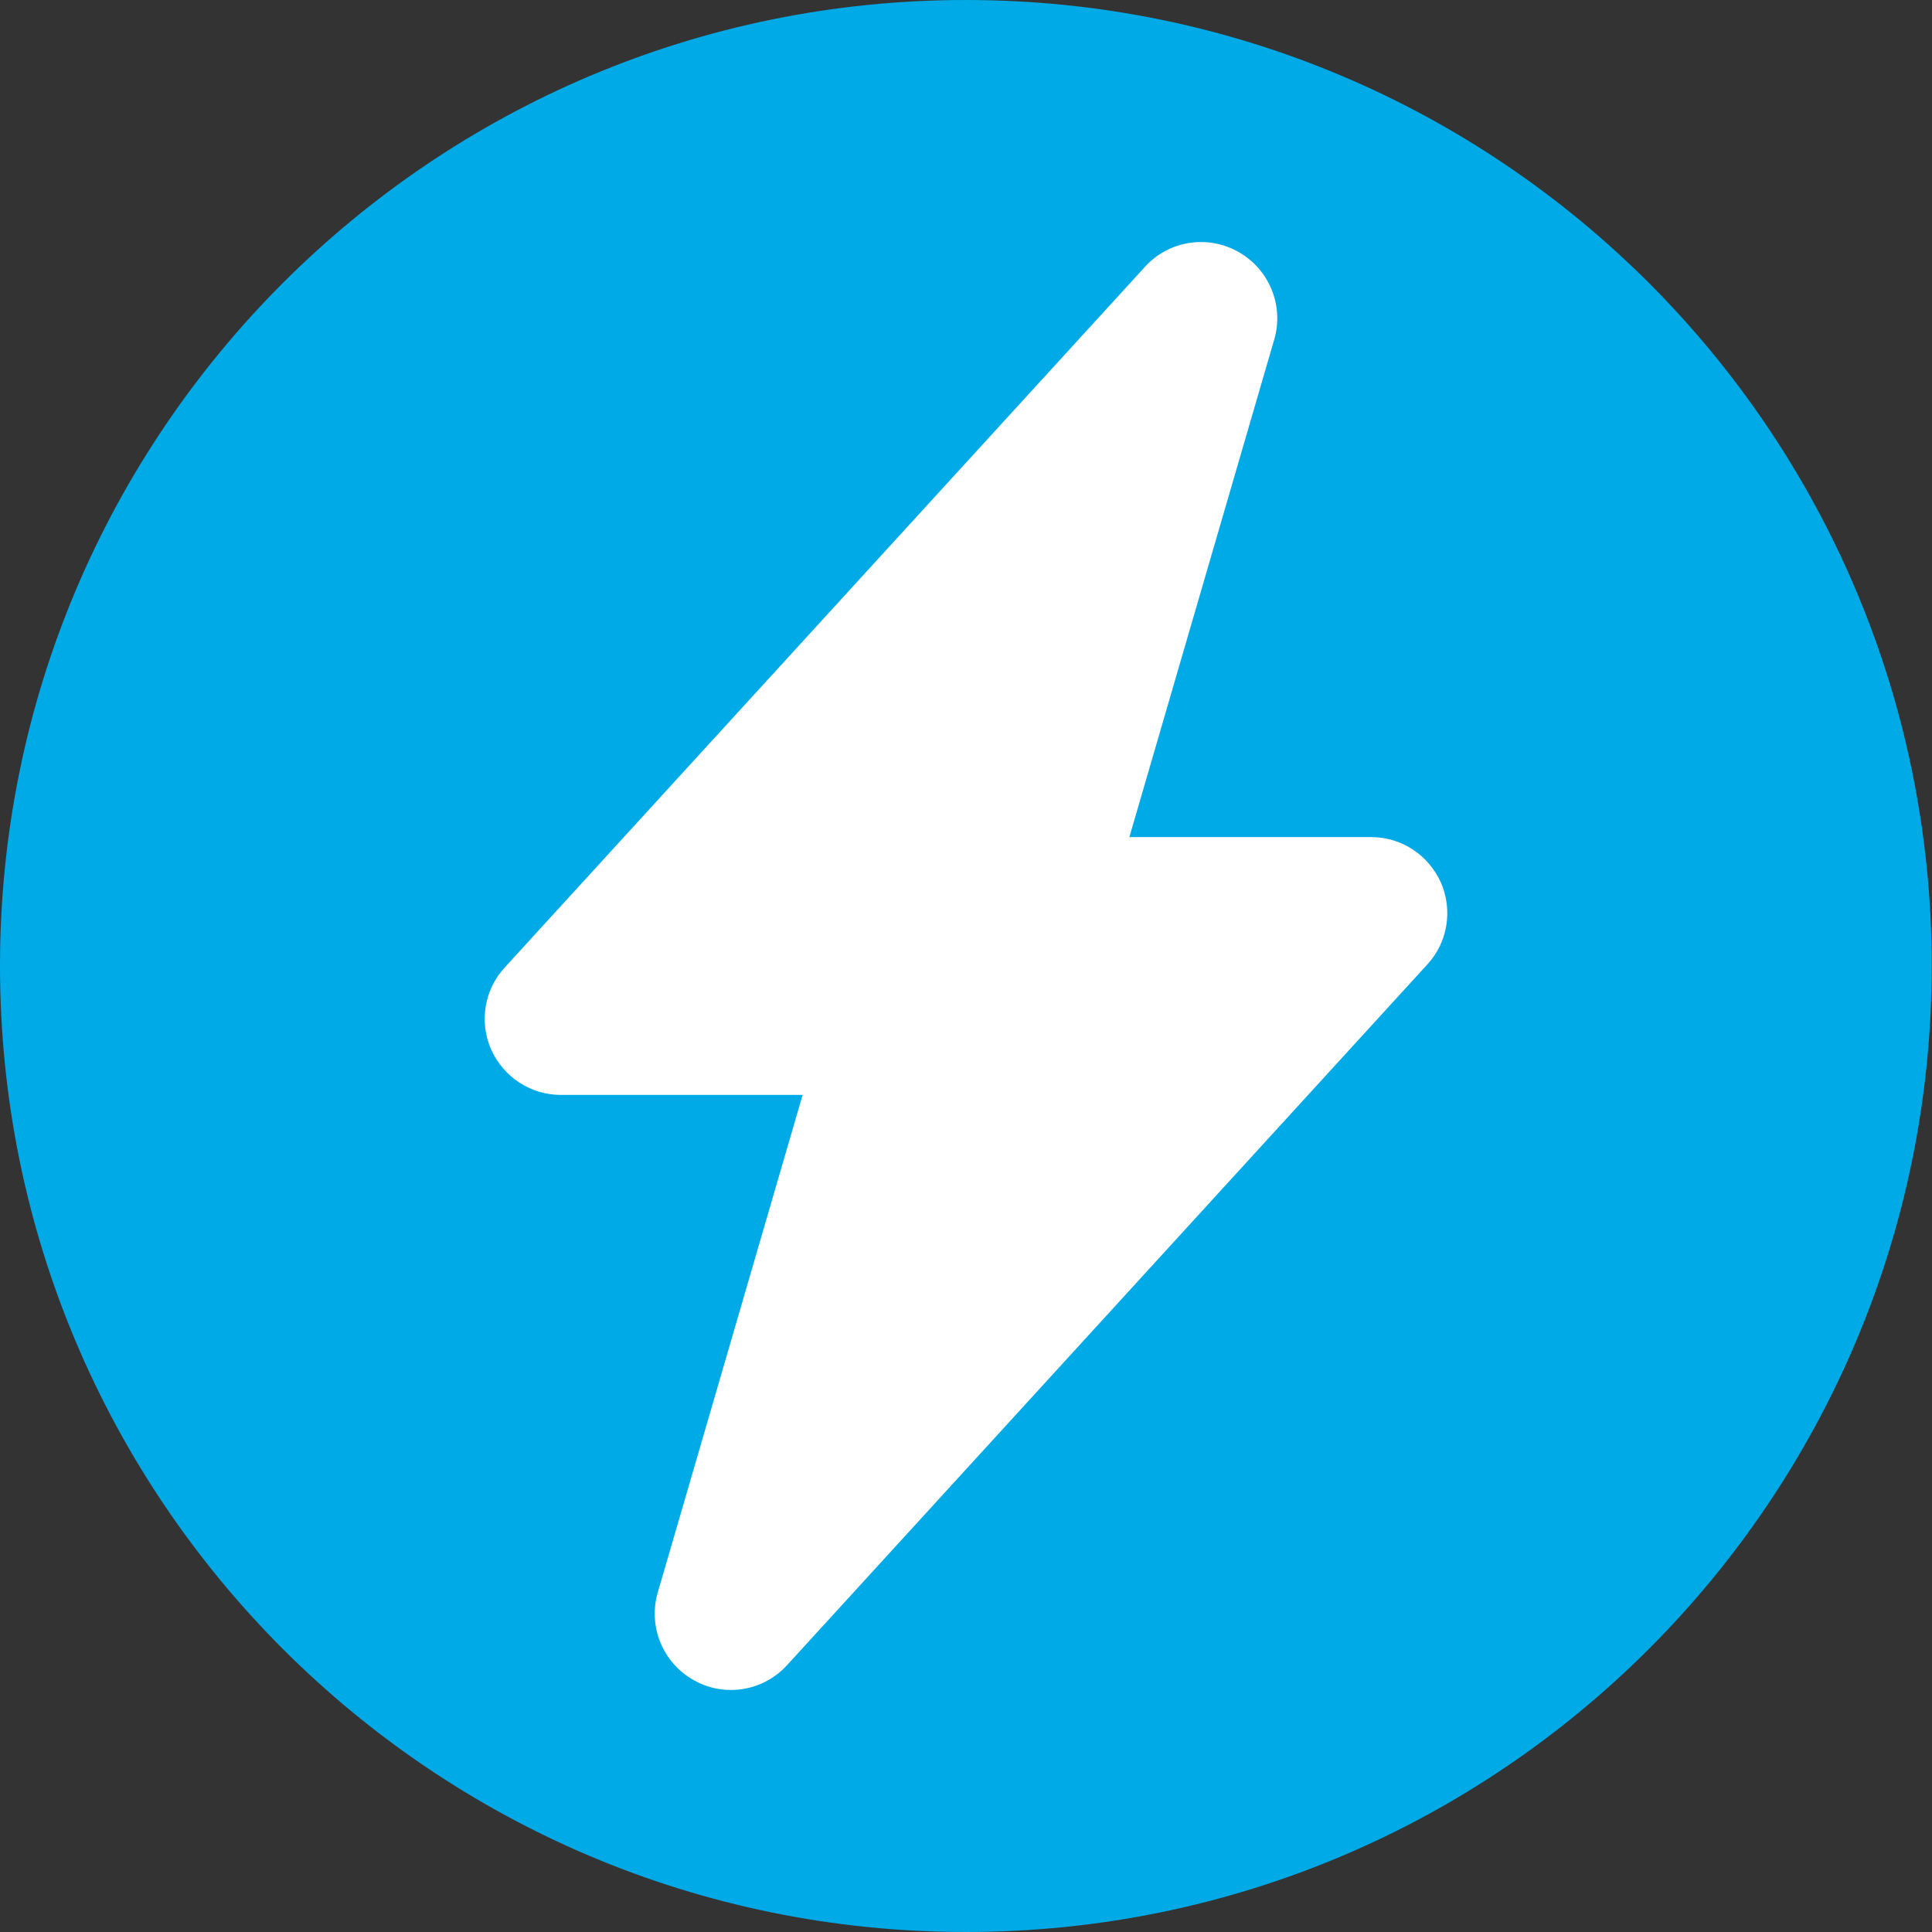
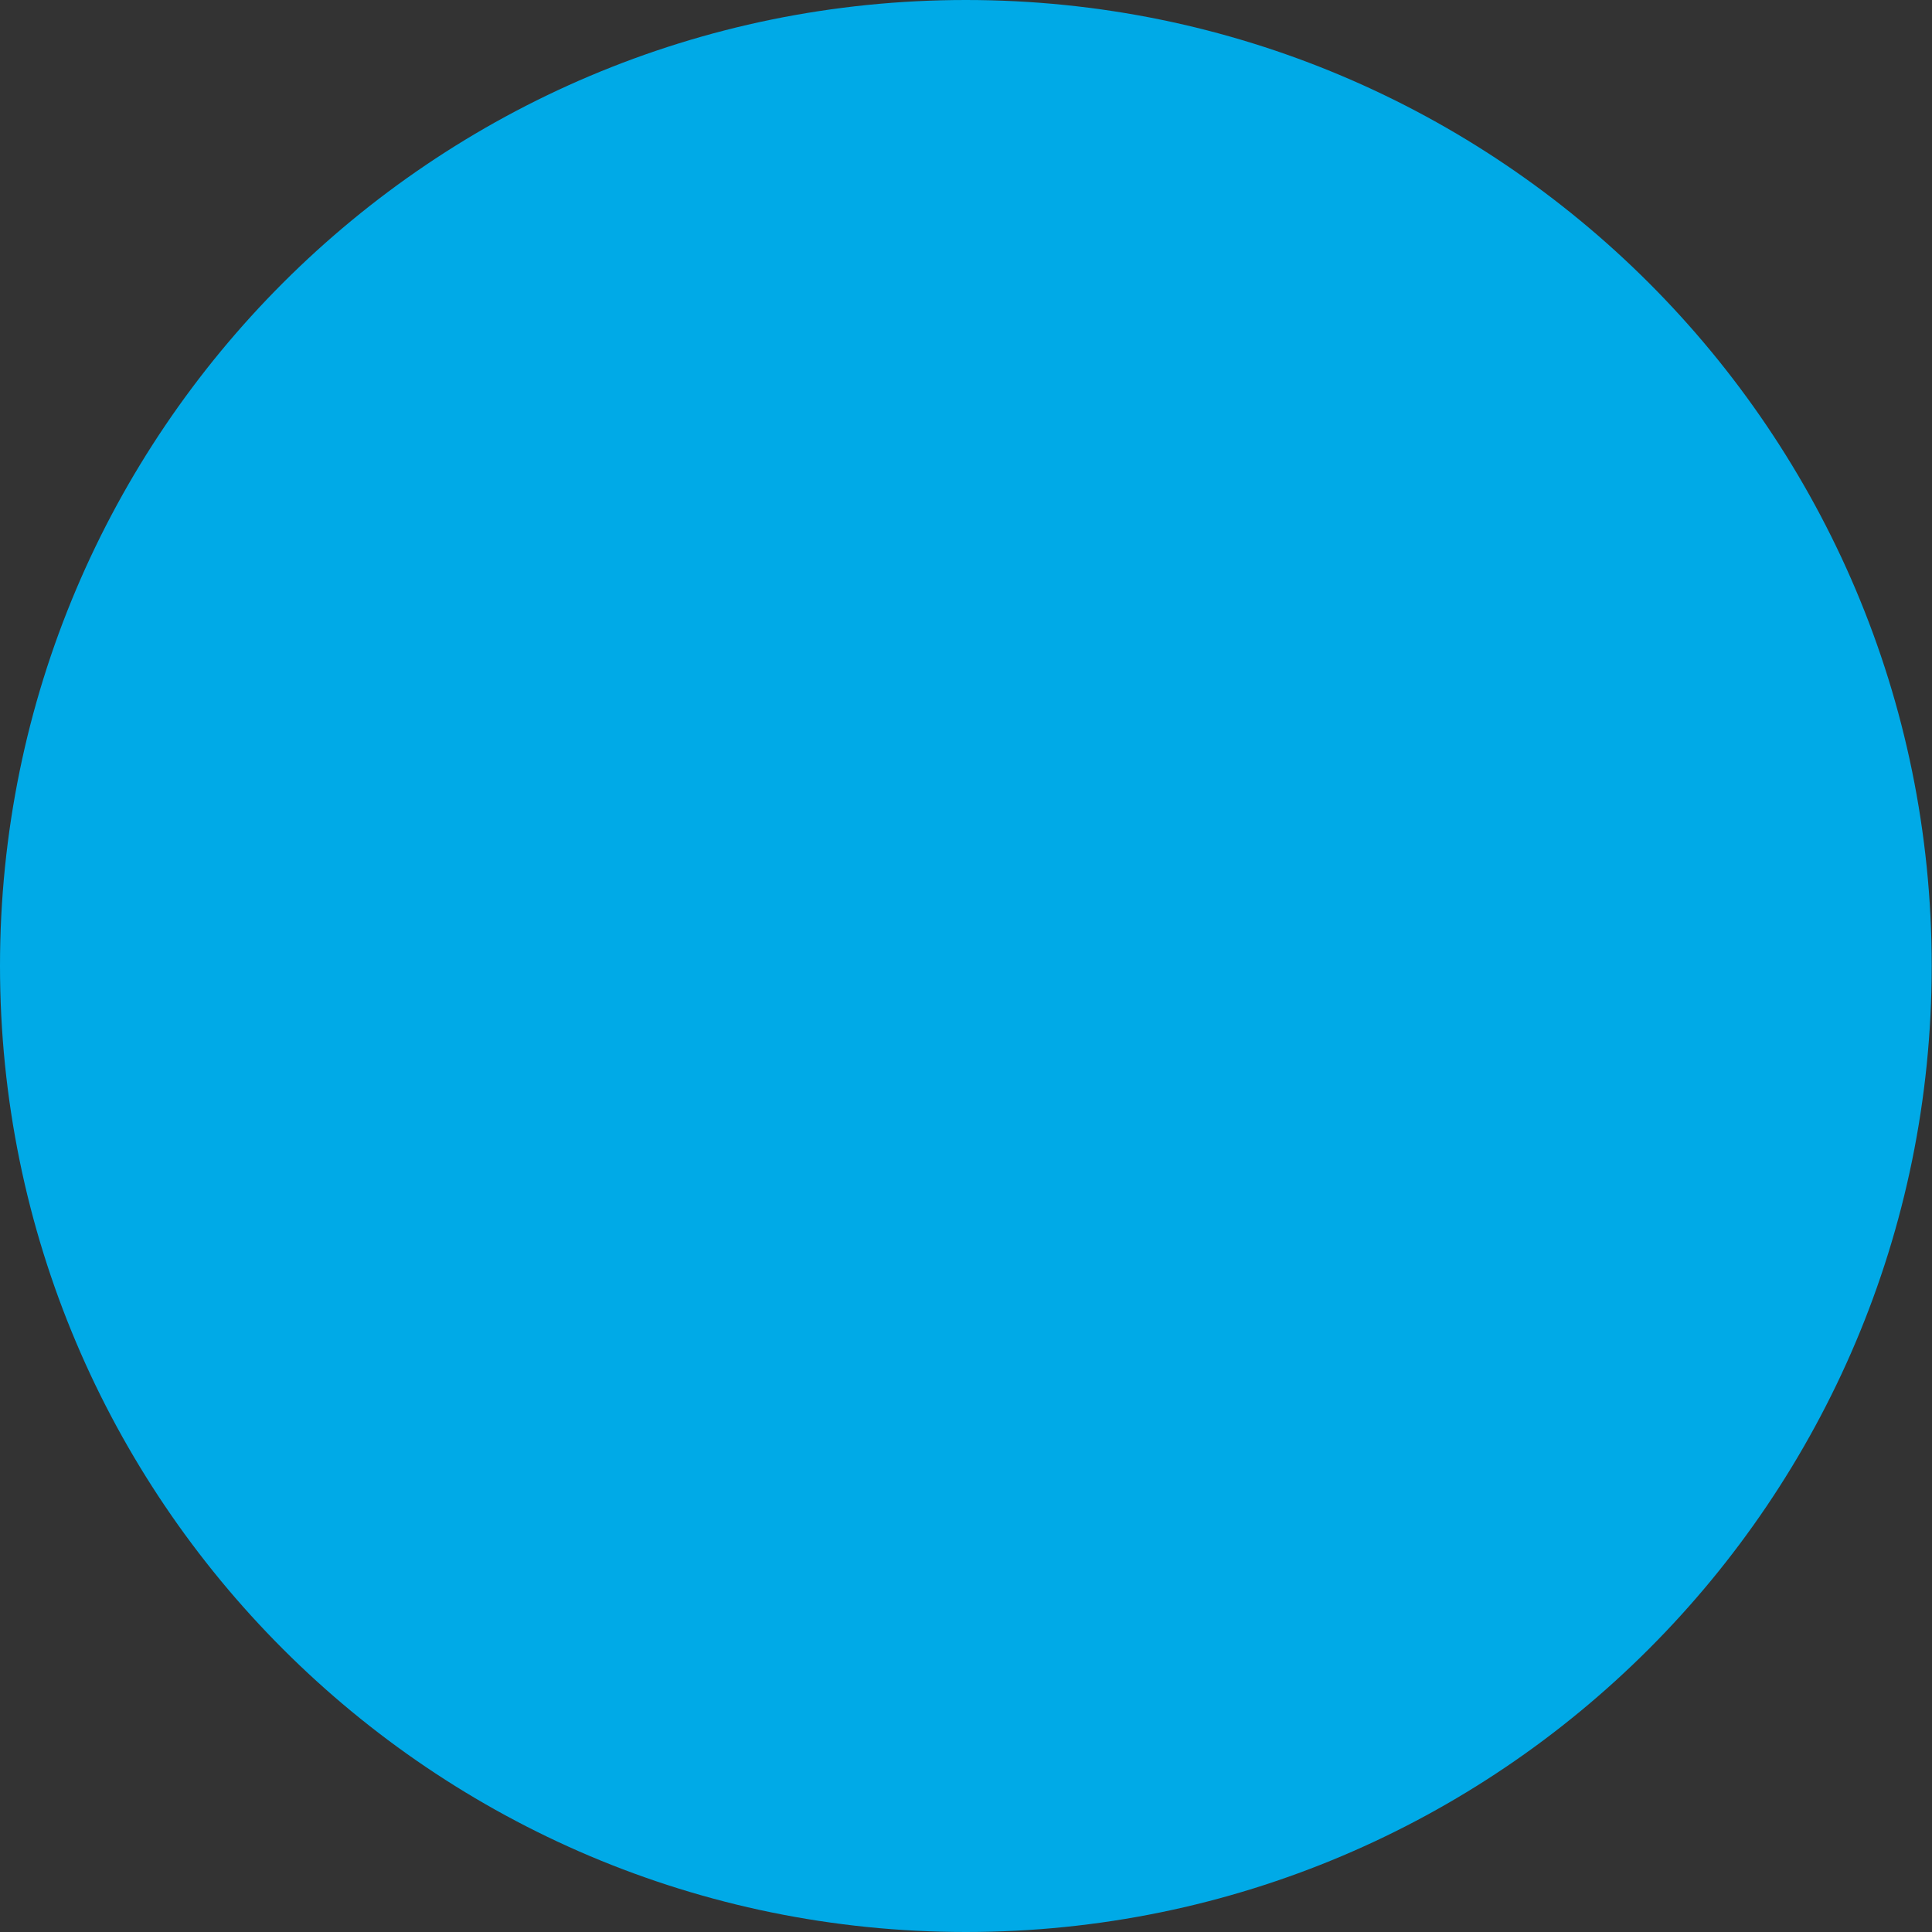
<svg xmlns="http://www.w3.org/2000/svg" version="1.1" id="Layer_1" x="0px" y="0px" viewBox="0 0 68.41 68.41" style="enable-background:new 0 0 68.41 68.41;" xml:space="preserve">
  <rect x="0" y="0" width="68.41" height="68.41" fill="#333333" stroke="none" />
  <style type="text/css">
	.st0{fill:#00AAE7;}
	.st1{fill:#FFFFFF;}
</style>
  <g>
    <path class="st0" d="M0,34.2C0,15.31,15.32,0,34.2,0c18.89,0,34.2,15.31,34.2,34.2c0,18.89-15.31,34.21-34.2,34.21   C15.32,68.41,0,53.1,0,34.2" />
    <g>
-       <polygon class="st1" points="48.56,32.33 36.4,32.33 42.53,11.26 19.85,36.08 32.01,36.08 25.88,57.15   " />
-       <path class="st1" d="M25.88,59.84c-0.45,0-0.9-0.11-1.32-0.35c-1.09-0.61-1.62-1.9-1.27-3.1l5.13-17.62h-8.56    c-1.07,0-2.03-0.63-2.47-1.61c-0.43-0.98-0.24-2.12,0.48-2.9L40.54,9.45c0.84-0.93,2.22-1.15,3.31-0.53    c1.09,0.61,1.62,1.9,1.27,3.1l-5.13,17.62h8.56c1.07,0,2.03,0.63,2.47,1.61c0.43,0.98,0.24,2.12-0.48,2.9L27.87,58.96    C27.34,59.54,26.62,59.84,25.88,59.84z M25.97,33.38h6.04c0.85,0,1.65,0.4,2.15,1.08c0.51,0.68,0.67,1.56,0.43,2.37l-2.9,9.95    l10.74-11.76H36.4c-0.85,0-1.65-0.4-2.15-1.08c-0.51-0.68-0.67-1.56-0.43-2.37l2.9-9.95L25.97,33.38z" />
-     </g>
+       </g>
  </g>
</svg>